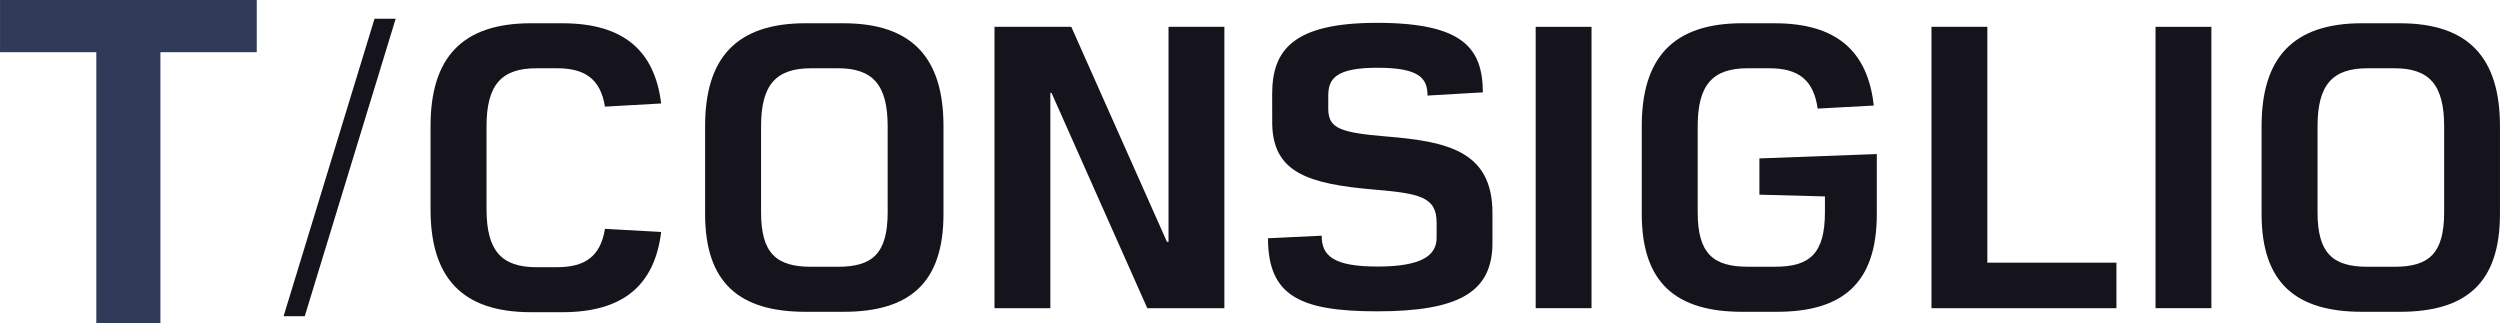
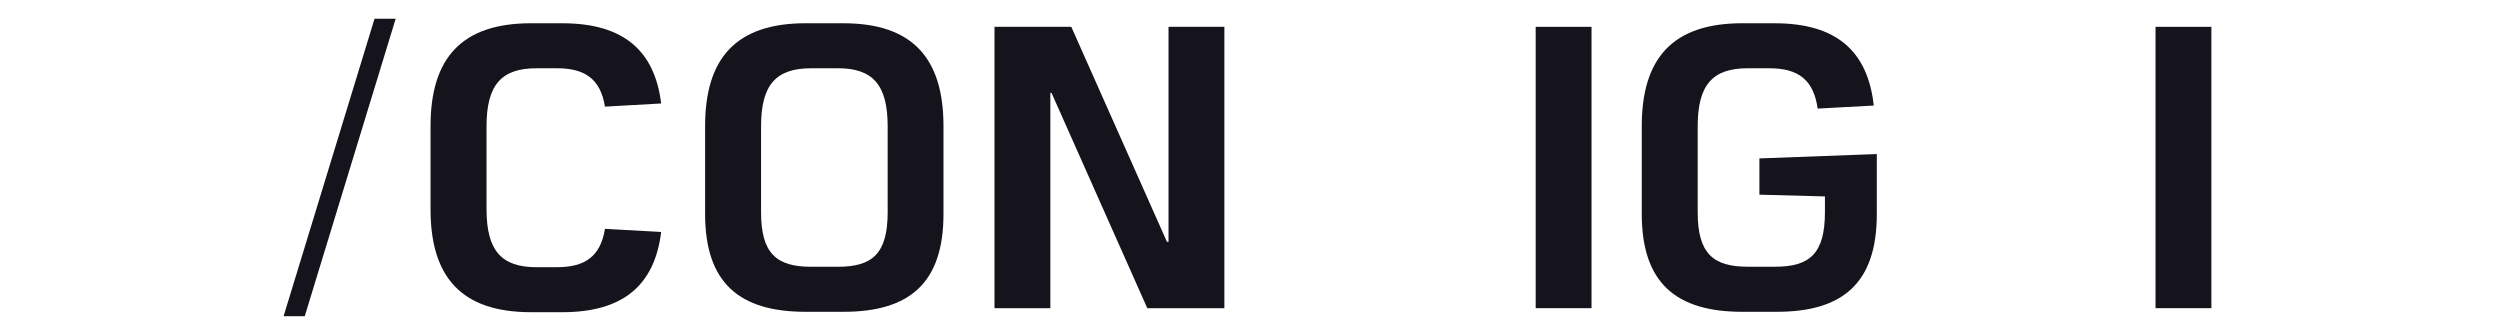
<svg xmlns="http://www.w3.org/2000/svg" id="Raggruppa_1463" data-name="Raggruppa 1463" width="292.48" height="37.796" viewBox="0 0 292.48 37.796">
-   <path id="Tracciato_3834" data-name="Tracciato 3834" d="M-560.97,421.657v31.686h-7.5V421.657h-11.265v-6.109H-549.7v6.109Z" transform="translate(579.738 -415.548)" fill="#303b59" />
  <path id="Tracciato_3835" data-name="Tracciato 3835" d="M-553.889,452.056l10.64-34.8h2.474l-10.639,34.8Z" transform="translate(587.066 -415.062)" fill="#15131c" />
  <path id="Tracciato_3836" data-name="Tracciato 3836" d="M-525.063,417.67c7.136,0,10.793,3.193,11.551,9.382l-6.575.371c-.517-3.169-2.265-4.49-5.614-4.49h-2.4c-4.1,0-5.842,1.939-5.842,6.791v9.693c0,4.852,1.738,6.79,5.842,6.79h2.4c3.349,0,5.1-1.321,5.614-4.488l6.575.37c-.759,6.189-4.415,9.382-11.551,9.382h-3.678c-8.133,0-11.752-4.1-11.752-12.031V429.7c0-7.934,3.618-12.033,11.752-12.033Z" transform="translate(590.863 -414.947)" fill="#15131c" />
  <path id="Tracciato_3837" data-name="Tracciato 3837" d="M-499.278,417.67c8.085,0,11.7,4.1,11.7,12.033v10.276c0,8.069-3.958,11.446-11.7,11.446h-4.437c-7.729,0-11.752-3.365-11.752-11.446V429.7c0-7.934,3.618-12.033,11.752-12.033Zm-3.8,5.264c-4.1,0-5.842,1.939-5.842,6.791v10.059c0,4.821,1.81,6.372,5.842,6.372h3.162c4.03,0,5.808-1.55,5.808-6.372V429.724c0-4.852-1.739-6.791-5.808-6.791Z" transform="translate(597.958 -414.947)" fill="#15131c" />
  <path id="Tracciato_3838" data-name="Tracciato 3838" d="M-471.211,450.909l-11.2-25.178h-.141v25.178h-6.534V417.993h8.984l11.195,25.161h.181V417.993h6.534v32.916Z" transform="translate(605.434 -414.855)" fill="#15131c" />
-   <path id="Tracciato_3839" data-name="Tracciato 3839" d="M-463.668,425.943c0-5.089,2.408-8.313,12.249-8.313,10.064,0,12.38,2.951,12.4,8.133l-6.475.376c0-2.022-.946-3.254-5.857-3.254-4.835,0-5.755,1.271-5.755,3.254v1.69c.082,2.138,1.389,2.641,6.755,3.092,7.23.585,12.454,1.733,12.454,8.96v3.5c0,5.769-3.96,8-13.492,8-8.989,0-12.768-1.79-12.767-8.549l6.279-.3c0,2.364,1.387,3.61,6.548,3.61,5.233,0,6.9-1.341,6.9-3.369v-1.76c0-3.037-2-3.427-7.371-3.88-7.619-.662-11.74-1.966-11.862-7.635Z" transform="translate(612.502 -414.958)" fill="#15131c" />
  <path id="Tracciato_3840" data-name="Tracciato 3840" d="M-439.757,450.909V417.993h6.534v32.916Z" transform="translate(619.419 -414.855)" fill="#15131c" />
  <path id="Tracciato_3841" data-name="Tracciato 3841" d="M-414.524,417.67c7.225,0,10.884,3.273,11.58,9.625l-6.564.357c-.47-3.334-2.226-4.718-5.654-4.718h-2.54c-4.1,0-5.842,1.939-5.842,6.791v10.059c0,4.819,1.81,6.367,5.842,6.367h3.238c4.03,0,5.806-1.545,5.806-6.367v-1.857l-7.666-.205v-4.242l13.736-.51v7.009c0,8.069-3.958,11.446-11.7,11.446h-4.047c-7.729,0-11.752-3.365-11.752-11.446V429.7c0-7.934,3.618-12.033,11.752-12.033Z" transform="translate(622.16 -414.947)" fill="#15131c" />
-   <path id="Tracciato_3842" data-name="Tracciato 3842" d="M-382.041,445.588v5.321h-21.638V417.993h6.534v27.595Z" transform="translate(629.647 -414.855)" fill="#15131c" />
  <path id="Tracciato_3843" data-name="Tracciato 3843" d="M-383.256,450.909V417.993h6.534v32.916Z" transform="translate(635.436 -414.855)" fill="#15131c" />
-   <path id="Tracciato_3844" data-name="Tracciato 3844" d="M-357.4,417.67c8.086,0,11.7,4.1,11.7,12.033v10.276c0,8.069-3.958,11.446-11.7,11.446h-4.437c-7.728,0-11.751-3.365-11.751-11.446V429.7c0-7.934,3.618-12.033,11.751-12.033Zm-3.8,5.264c-4.1,0-5.842,1.939-5.842,6.791v10.059c0,4.821,1.811,6.372,5.842,6.372h3.164c4.029,0,5.806-1.55,5.806-6.372V429.724c0-4.852-1.738-6.791-5.806-6.791Z" transform="translate(638.176 -414.947)" fill="#15131c" />
</svg>